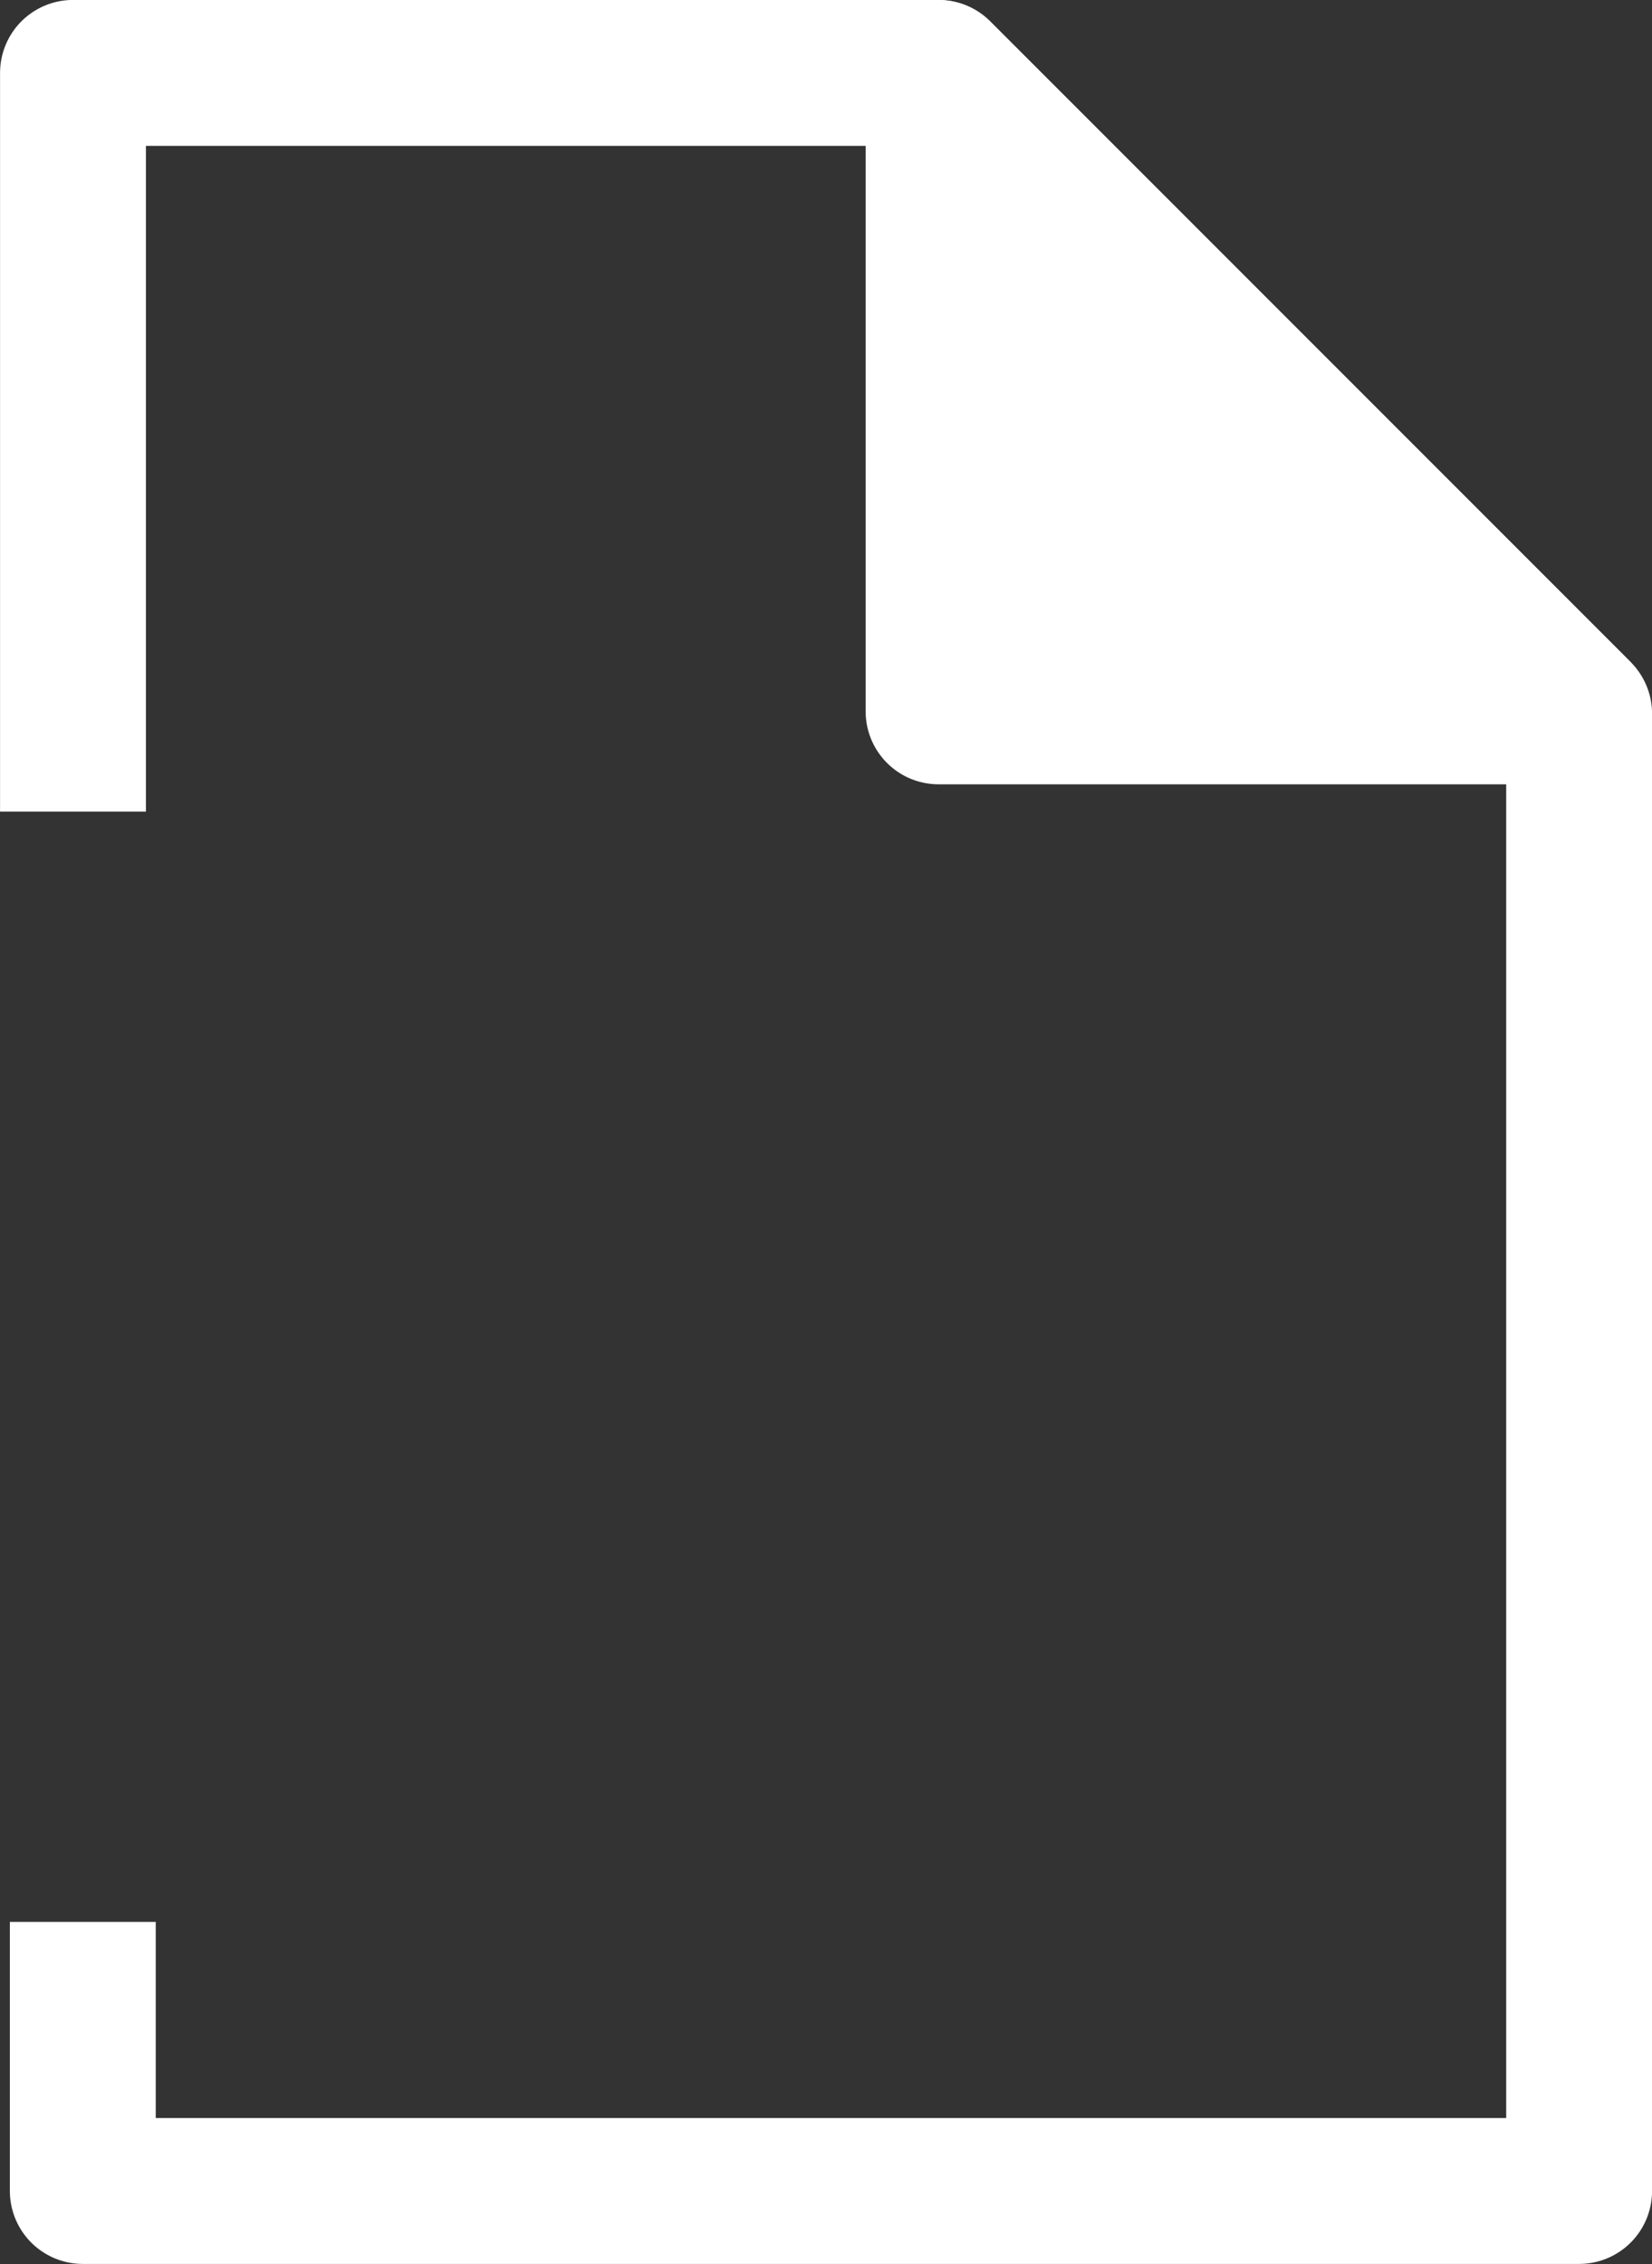
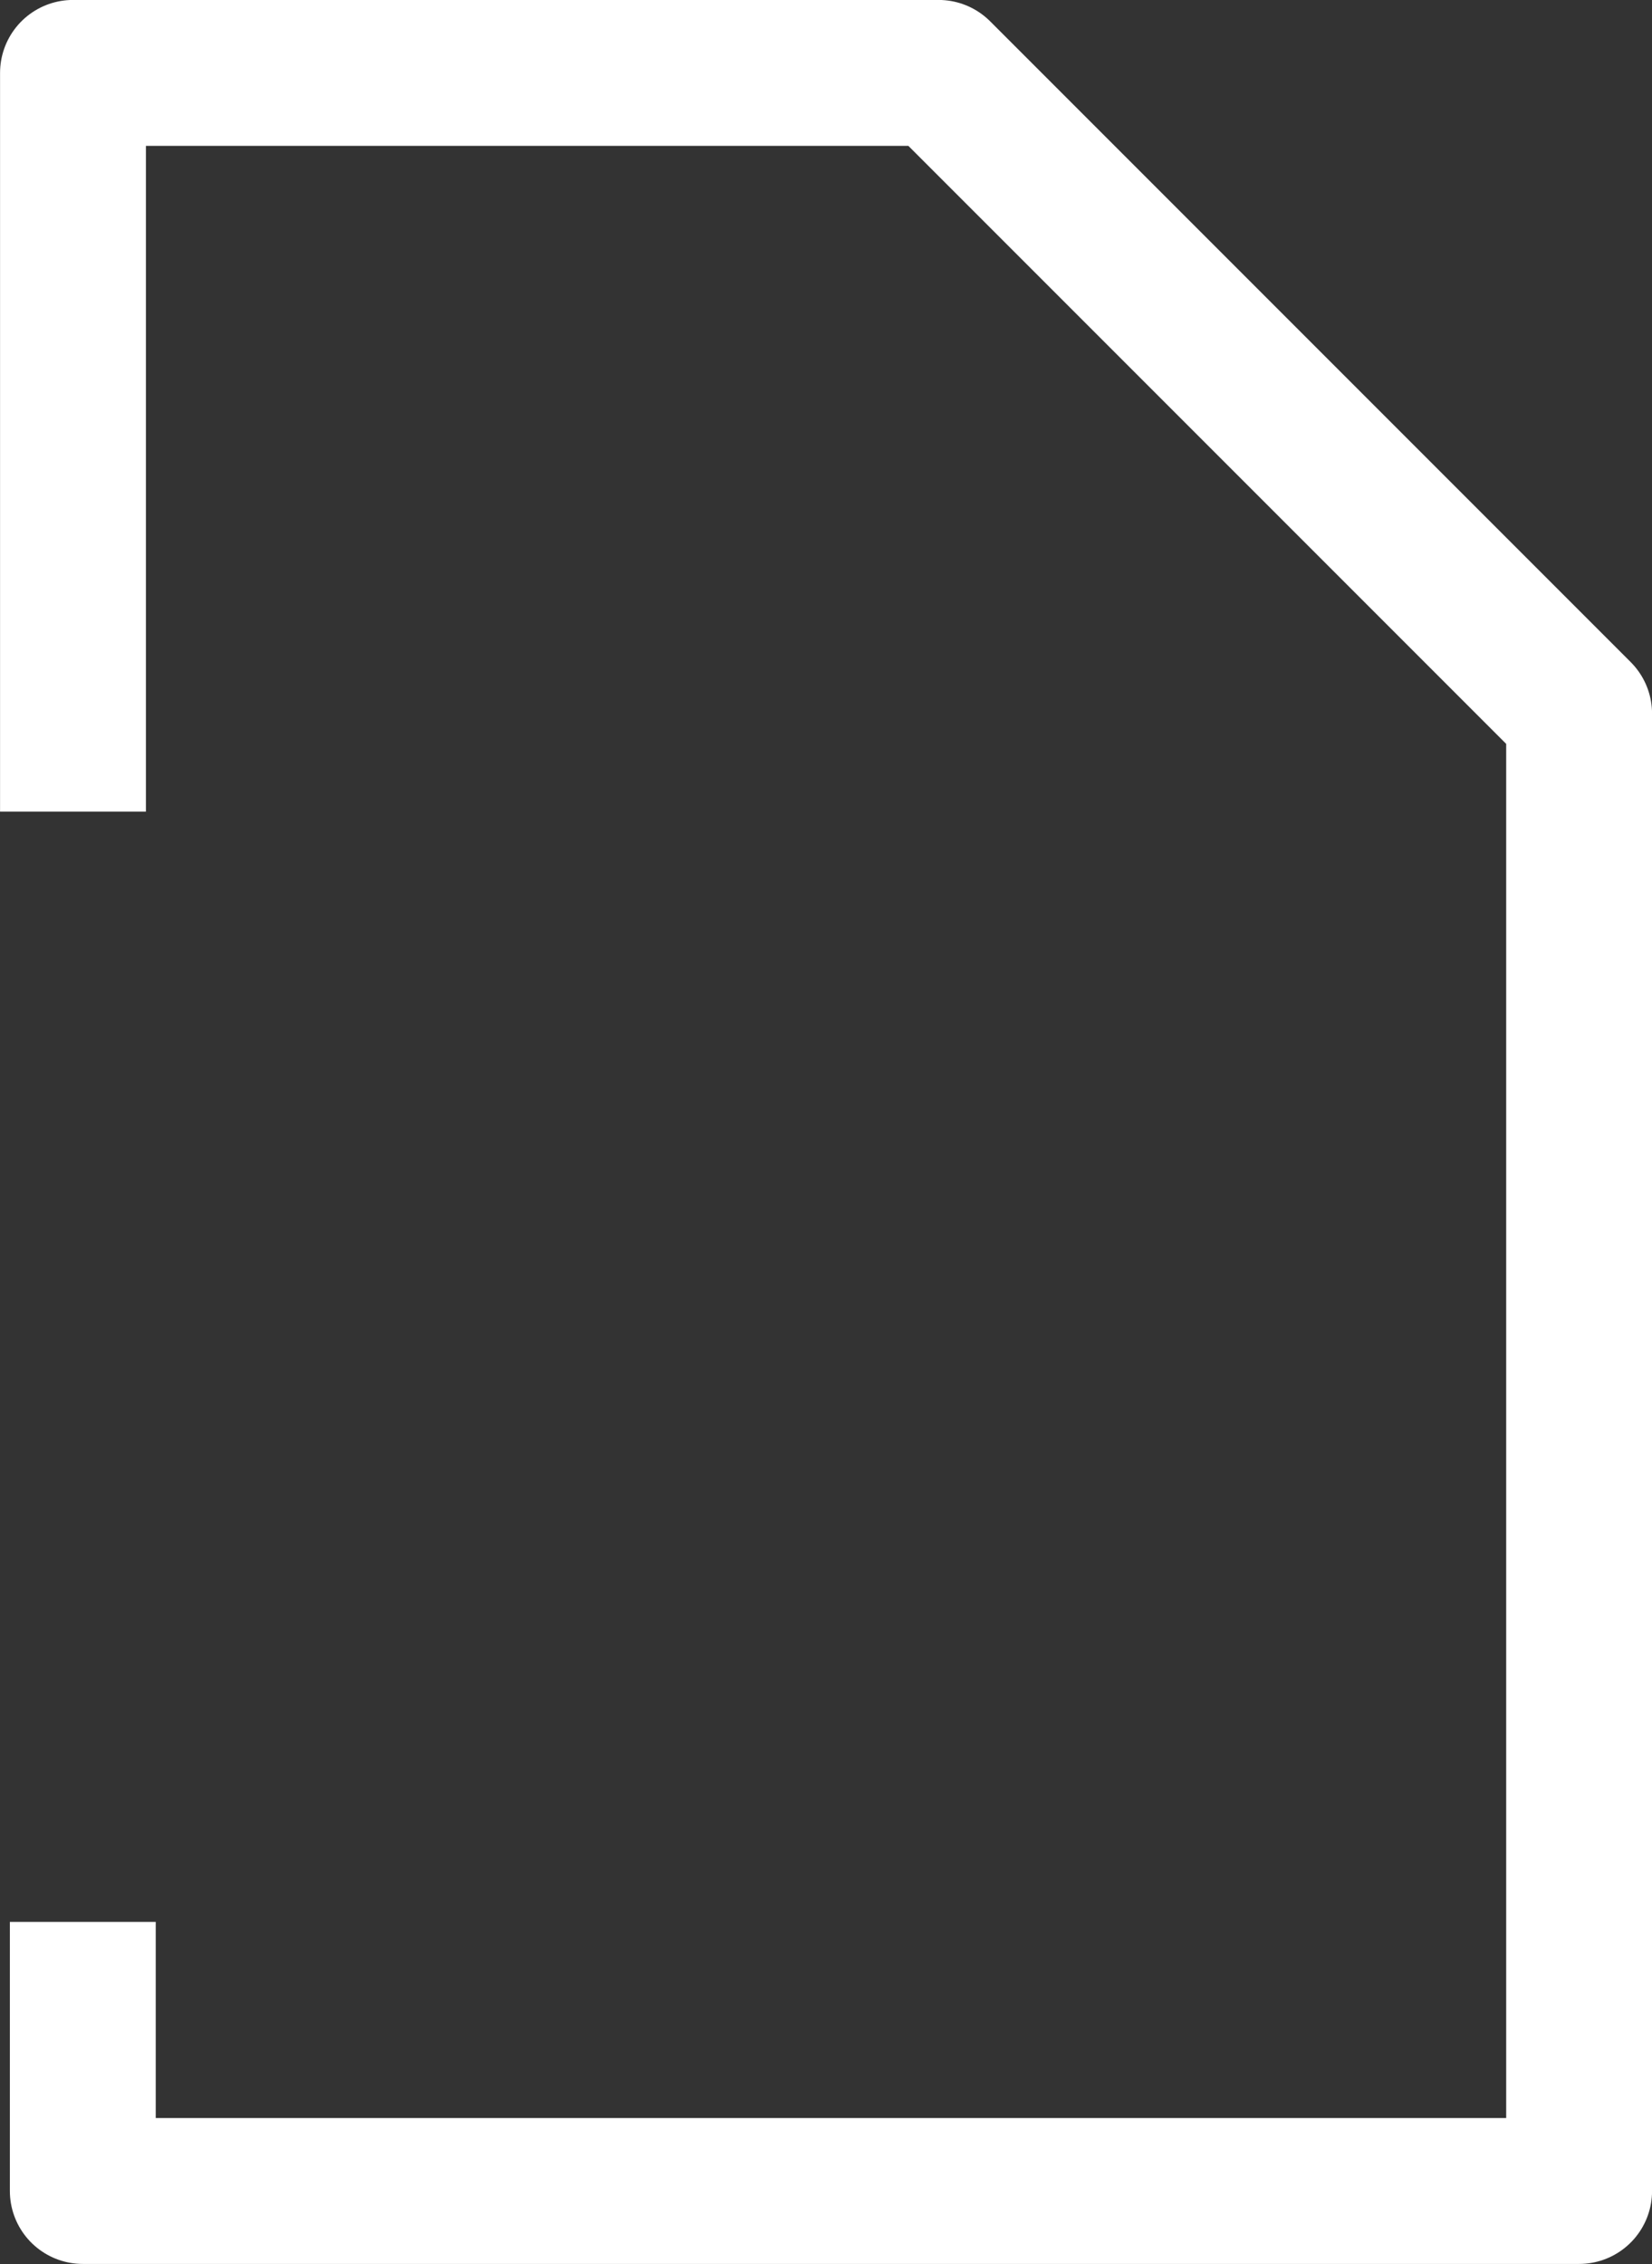
<svg xmlns="http://www.w3.org/2000/svg" xmlns:ns1="http://www.inkscape.org/namespaces/inkscape" xmlns:ns2="http://sodipodi.sourceforge.net/DTD/sodipodi-0.dtd" width="14.984mm" height="20.529mm" viewBox="0 0 14.984 20.529" version="1.1" id="svg1" xml:space="preserve" ns1:version="1.4 (86a8ad7, 2024-10-11)" ns2:docname="customIcons Docs.svg">
  <rect x="0" y="0" width="14.984" height="20.529" fill="#333333" stroke="none" />
  <ns2:namedview id="namedview1" pagecolor="#505050" bordercolor="#eeeeee" borderopacity="1" ns1:showpageshadow="0" ns1:pageopacity="0" ns1:pagecheckerboard="0" ns1:deskcolor="#d1d1d1" ns1:document-units="mm" ns1:zoom="8.4359982" ns1:cx="33.724521" ns1:cy="34.909918" ns1:window-width="1920" ns1:window-height="1017" ns1:window-x="-8" ns1:window-y="-8" ns1:window-maximized="1" ns1:current-layer="layer1" />
  <defs id="defs1" />
  <g ns1:label="Layer 1" ns1:groupmode="layer" id="layer1" transform="translate(-53.54,-70.927)">
    <path style="fill:none;stroke:#ffffff;stroke-width:1.323;stroke-linecap:butt;stroke-linejoin:round;stroke-dasharray:none;stroke-opacity:1" d="m 54.202,78.286 v -6.698 h 7.851 l 5.81,5.81 v 13.395 H 54.291 v -2.44" id="path8" ns2:nodetypes="ccccccc" />
-     <path style="font-variation-settings:normal;opacity:1;fill:#ffffff;fill-opacity:1;stroke:#ffffff;stroke-width:1.323;stroke-linecap:butt;stroke-linejoin:round;stroke-miterlimit:4;stroke-dasharray:none;stroke-dashoffset:0;stroke-opacity:1;stop-color:#000000;stop-opacity:1" d="m 62.053,71.589 v 5.788 h 5.788 z" id="path9" />
  </g>
</svg>